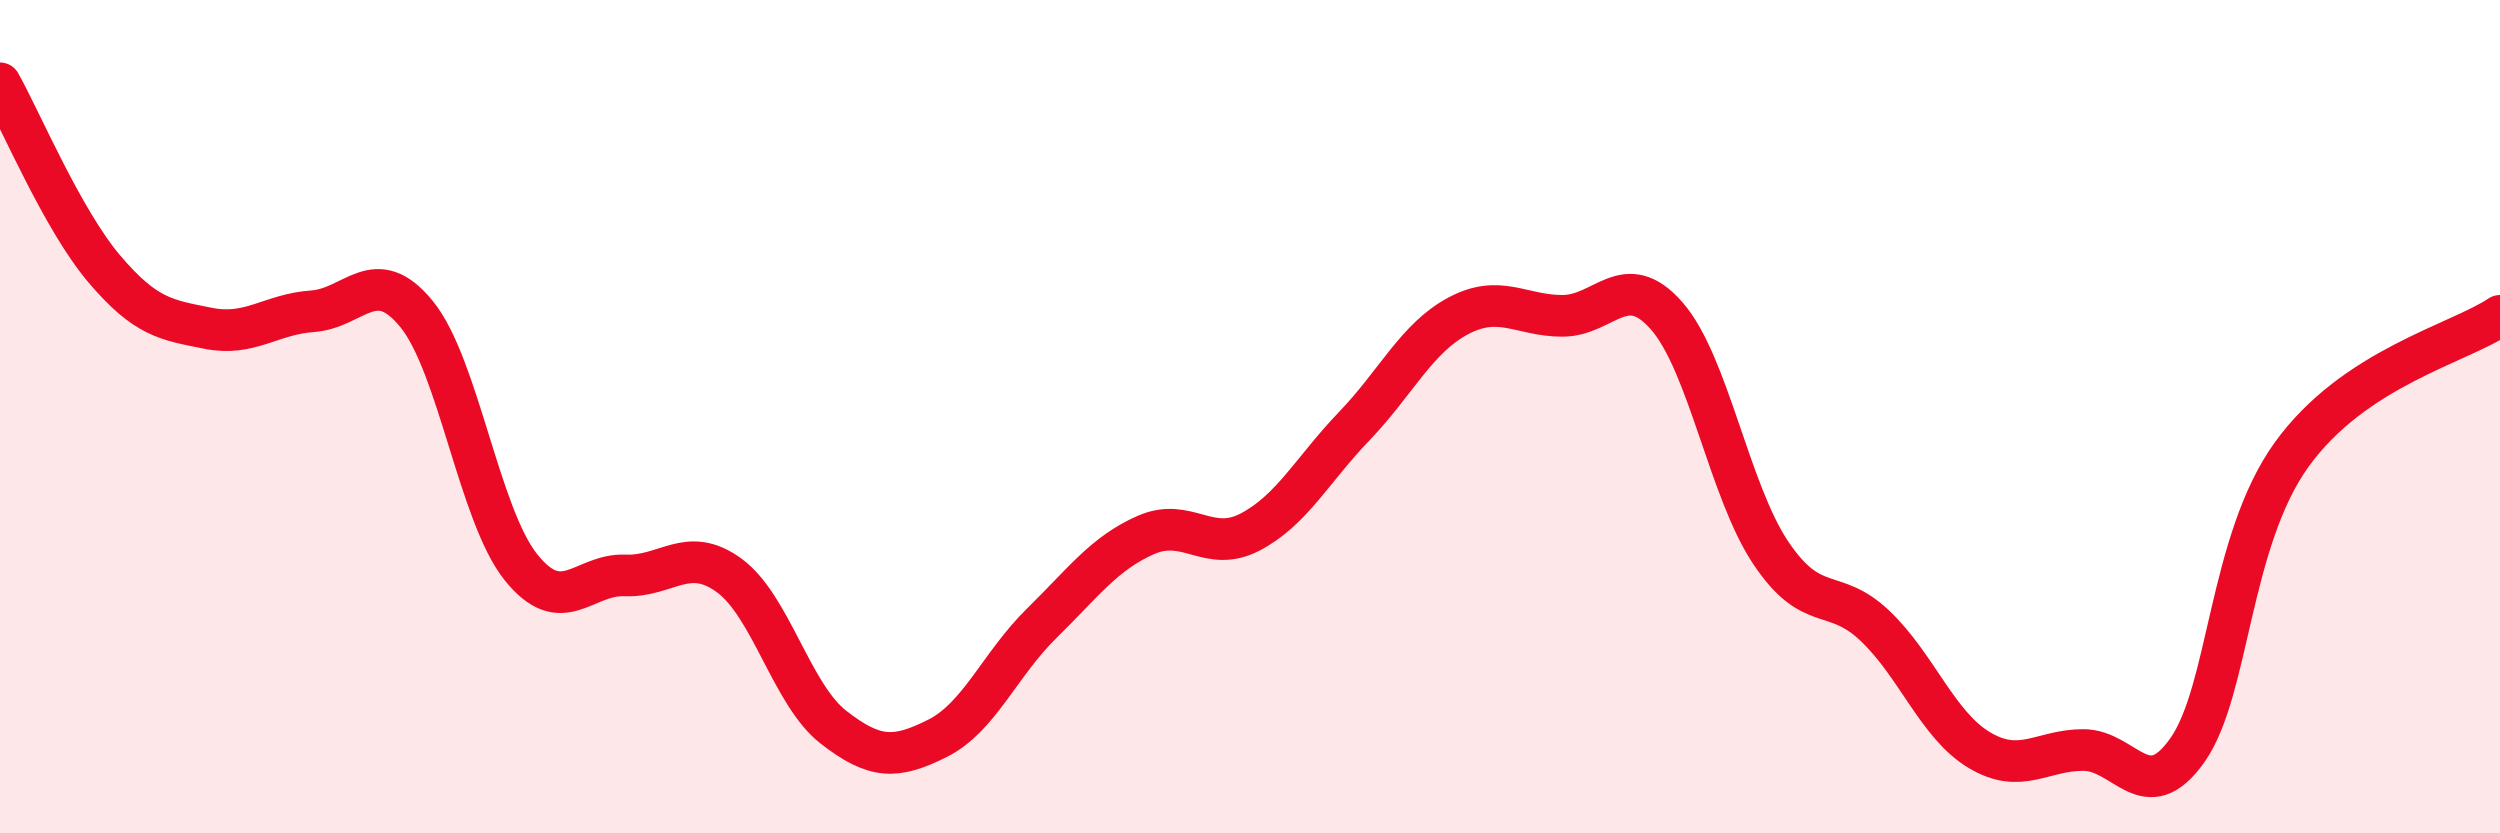
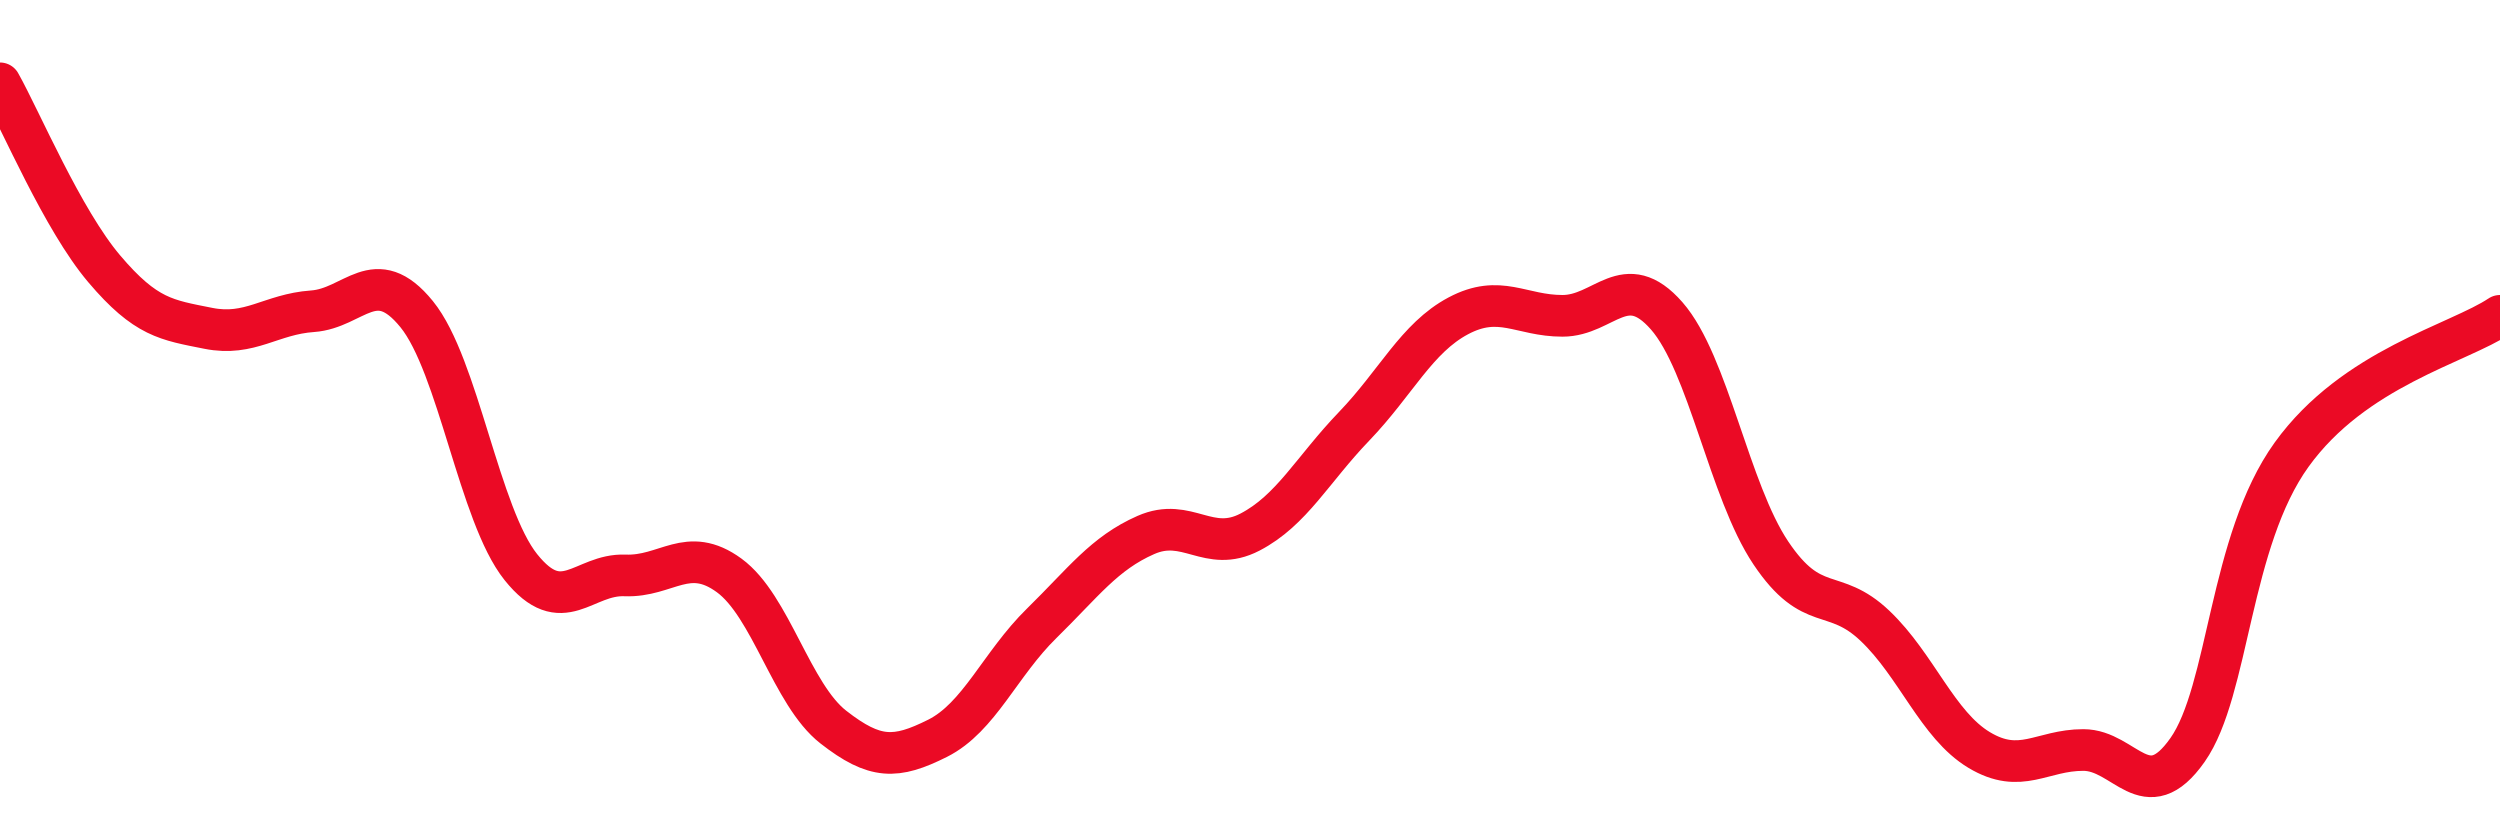
<svg xmlns="http://www.w3.org/2000/svg" width="60" height="20" viewBox="0 0 60 20">
-   <path d="M 0,2 C 0.5,2.89 1.5,5.27 2.5,6.45 C 3.5,7.63 4,7.68 5,7.88 C 6,8.08 6.5,7.54 7.5,7.47 C 8.5,7.4 9,6.31 10,7.54 C 11,8.77 11.5,12.36 12.5,13.61 C 13.5,14.86 14,13.77 15,13.81 C 16,13.85 16.5,13.08 17.5,13.81 C 18.5,14.54 19,16.67 20,17.45 C 21,18.23 21.5,18.22 22.5,17.72 C 23.5,17.22 24,15.94 25,14.96 C 26,13.98 26.5,13.28 27.5,12.84 C 28.5,12.4 29,13.29 30,12.77 C 31,12.25 31.5,11.27 32.5,10.23 C 33.5,9.19 34,8.11 35,7.58 C 36,7.05 36.5,7.58 37.5,7.58 C 38.5,7.58 39,6.44 40,7.58 C 41,8.72 41.5,11.78 42.5,13.27 C 43.5,14.76 44,14.07 45,15.02 C 46,15.97 46.5,17.4 47.5,18 C 48.5,18.6 49,18 50,18 C 51,18 51.5,19.42 52.5,18 C 53.5,16.58 53.5,12.99 55,10.91 C 56.5,8.83 59,8.25 60,7.58L60 20L0 20Z" fill="#EB0A25" opacity="0.1" stroke-linecap="round" stroke-linejoin="round" />
  <path d="M 0,2 C 0.5,2.89 1.5,5.27 2.5,6.45 C 3.5,7.63 4,7.68 5,7.88 C 6,8.08 6.5,7.54 7.5,7.47 C 8.5,7.4 9,6.31 10,7.54 C 11,8.77 11.5,12.36 12.5,13.61 C 13.5,14.86 14,13.77 15,13.81 C 16,13.85 16.5,13.08 17.5,13.81 C 18.5,14.54 19,16.67 20,17.45 C 21,18.23 21.5,18.22 22.5,17.72 C 23.5,17.22 24,15.94 25,14.96 C 26,13.98 26.5,13.28 27.5,12.84 C 28.5,12.4 29,13.29 30,12.77 C 31,12.25 31.5,11.27 32.5,10.23 C 33.5,9.19 34,8.11 35,7.58 C 36,7.05 36.5,7.58 37.5,7.58 C 38.5,7.58 39,6.44 40,7.58 C 41,8.72 41.5,11.78 42.5,13.27 C 43.5,14.76 44,14.07 45,15.02 C 46,15.97 46.5,17.4 47.5,18 C 48.5,18.6 49,18 50,18 C 51,18 51.5,19.42 52.5,18 C 53.5,16.58 53.5,12.99 55,10.91 C 56.5,8.83 59,8.25 60,7.58" stroke="#EB0A25" stroke-width="1" fill="none" stroke-linecap="round" stroke-linejoin="round" />
</svg>